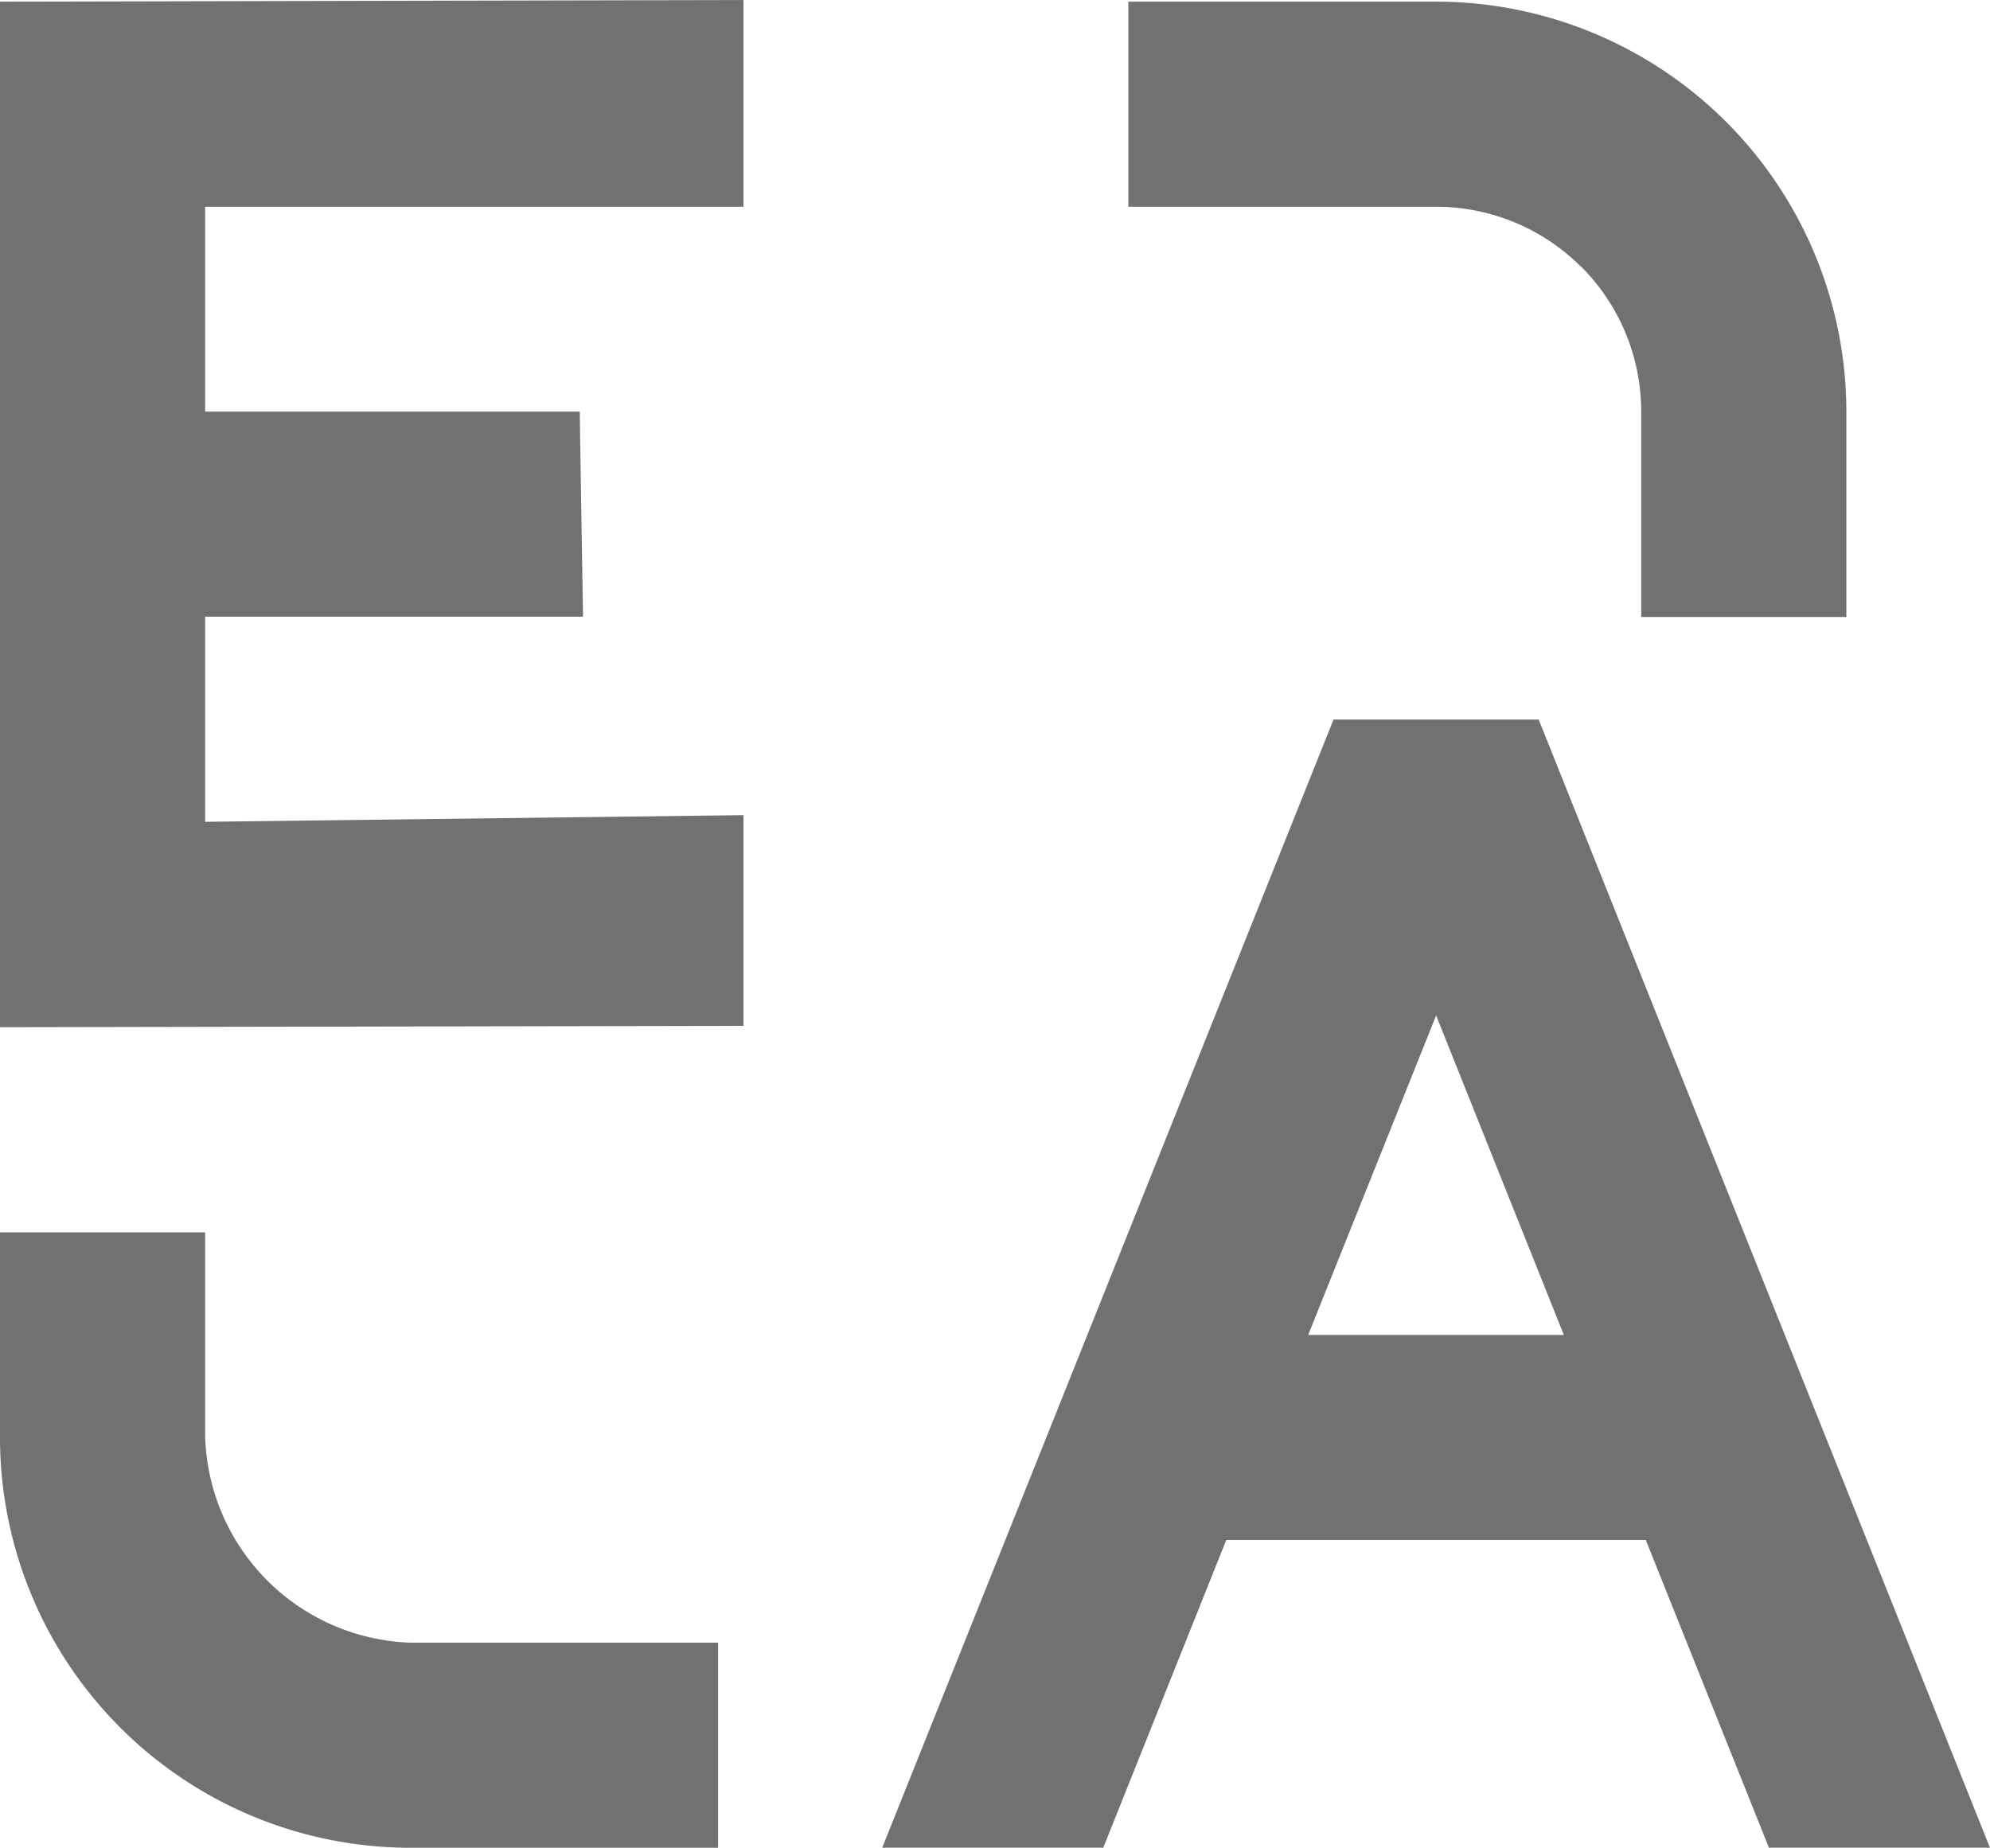
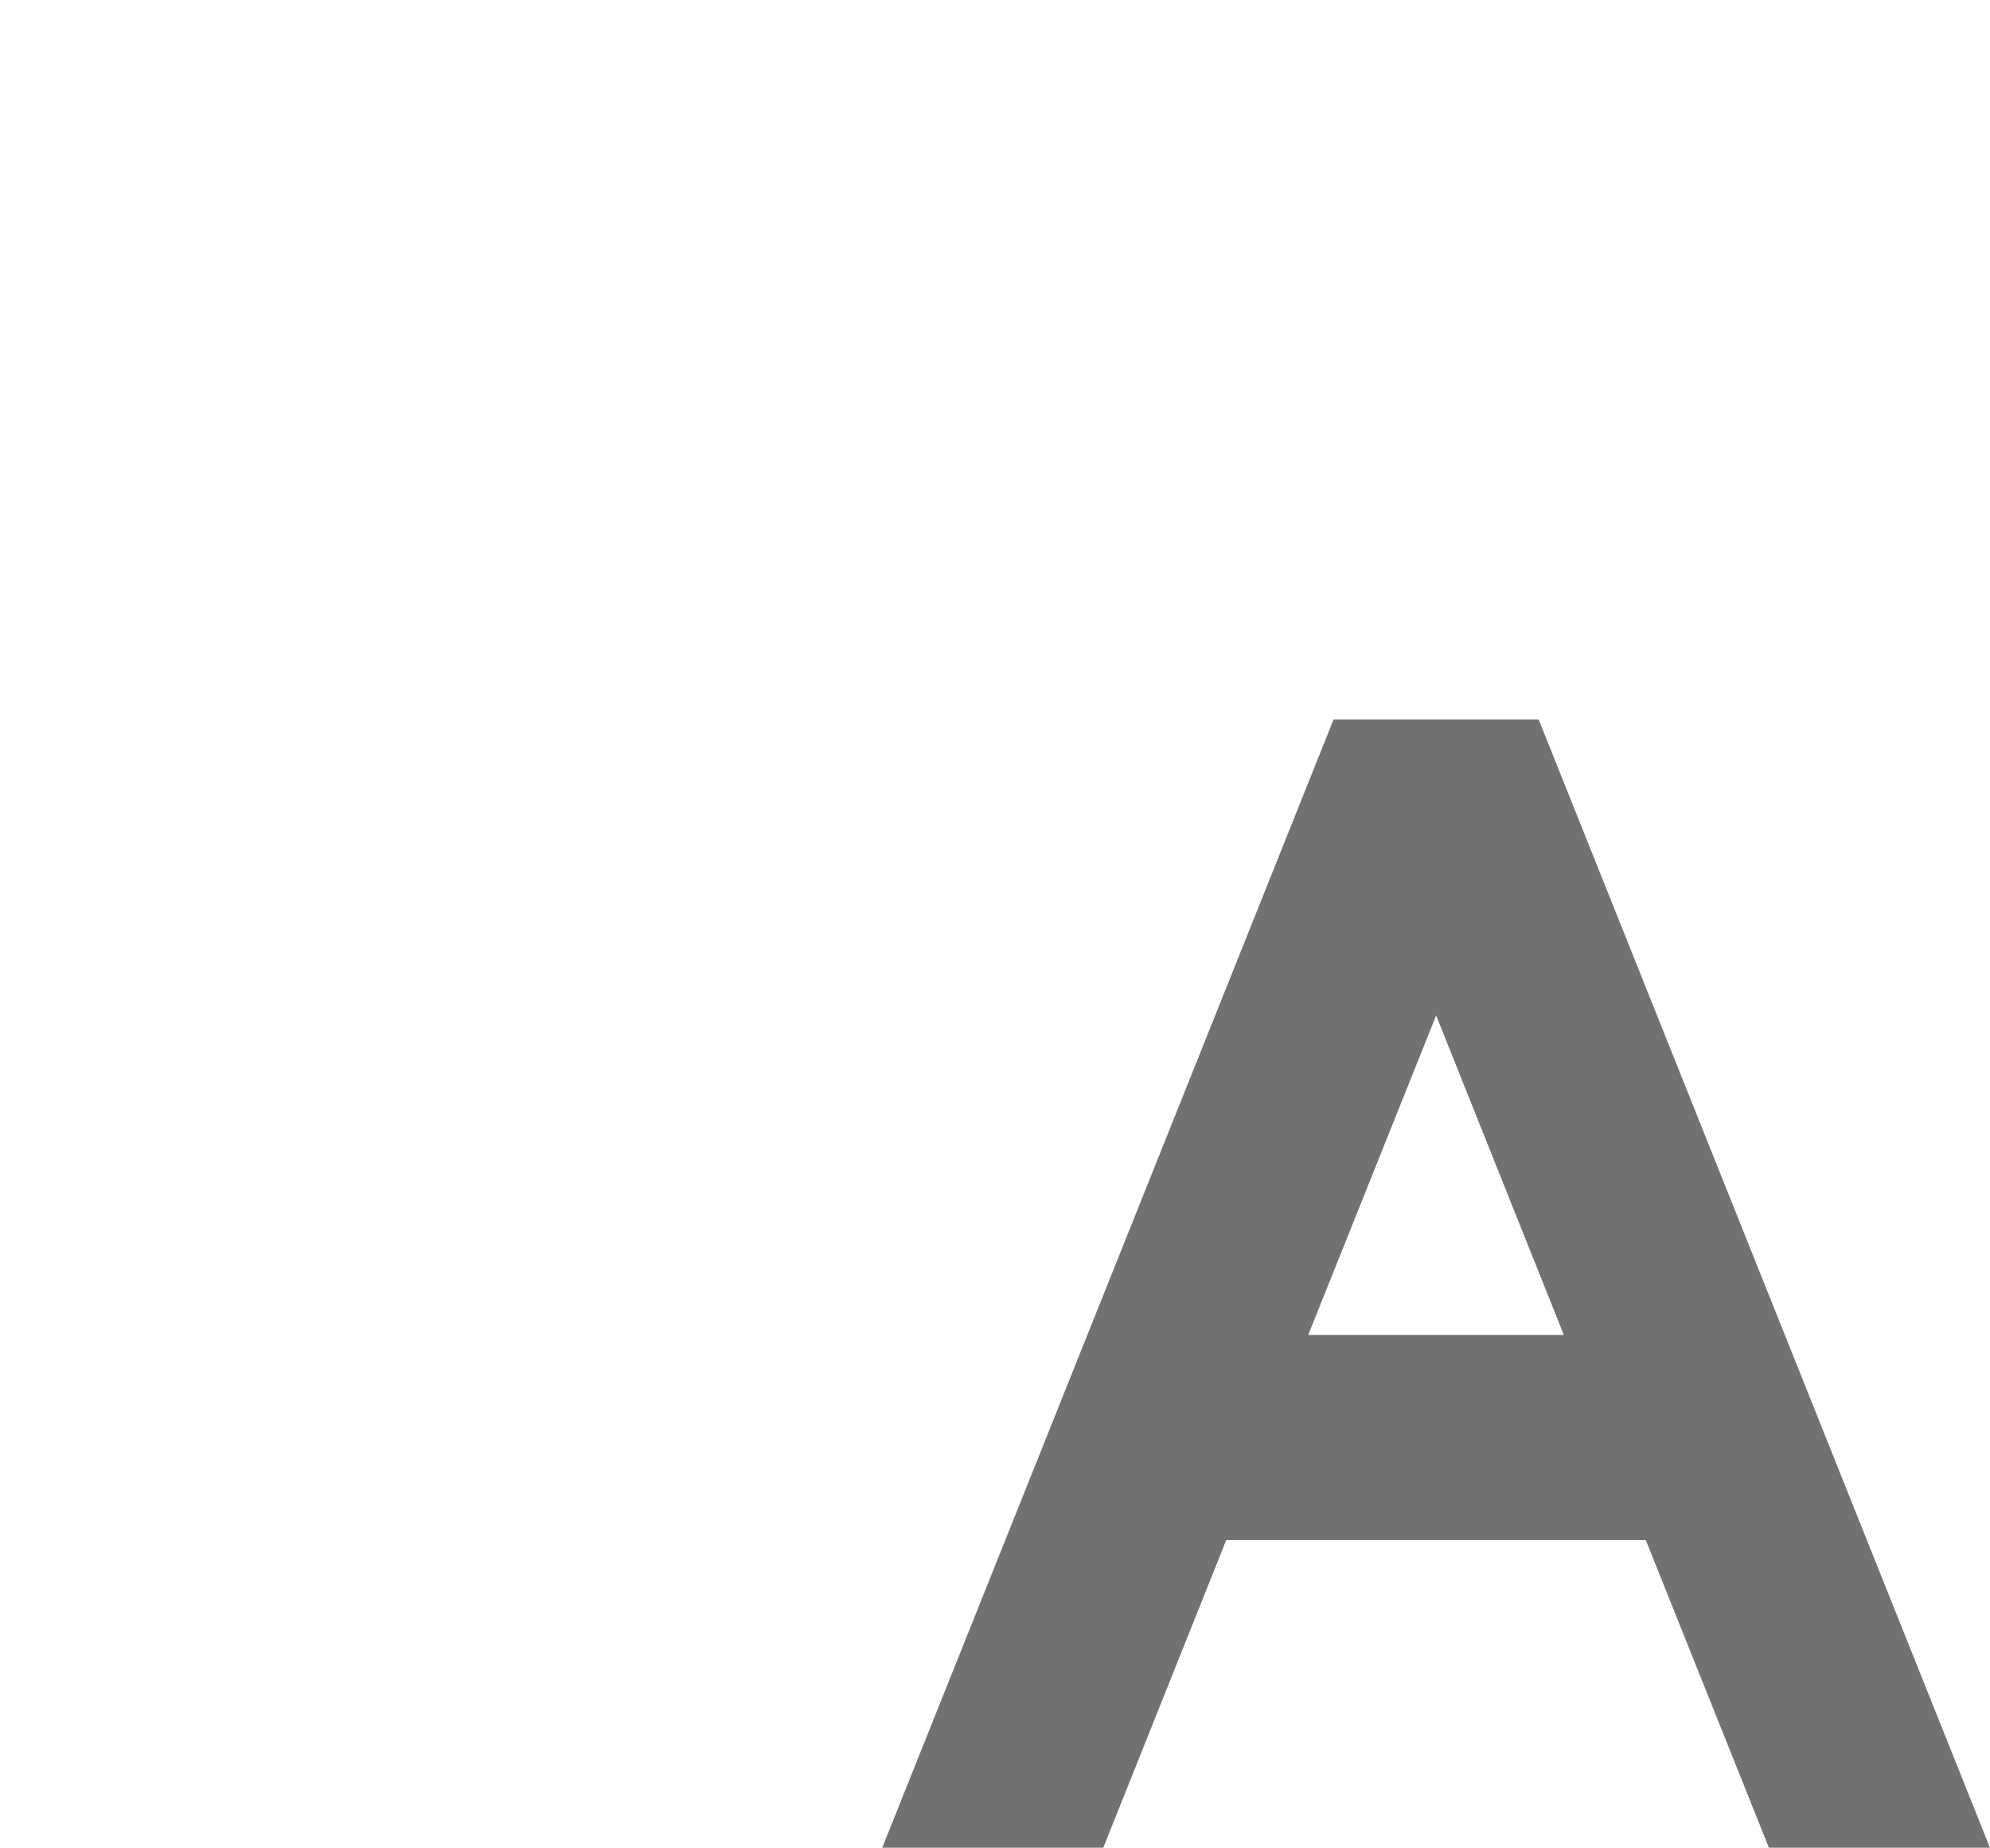
<svg xmlns="http://www.w3.org/2000/svg" width="31.421" height="29.18" viewBox="0 0 31.421 29.18">
  <defs>
    <clipPath id="clip-path">
      <rect id="Rectangle_21169" data-name="Rectangle 21169" width="31.421" height="29.18" fill="#717171" />
    </clipPath>
  </defs>
  <g id="Group_39752" data-name="Group 39752" clip-path="url(#clip-path)">
-     <path id="Path_45274" data-name="Path 45274" d="M3.239,6.5H9.154q.024,1.62.052,3.239H3.239v3.239l8.5-.105V16.2L0,16.222V.026L11.739,0V3.265h-8.5Z" transform="translate(0 0)" fill="#717171" />
-     <path id="Path_45275" data-name="Path 45275" d="M3.239,15.255V12.016H0v3.239a6.481,6.481,0,0,0,6.479,6.479h4.859V18.495H6.479a3.355,3.355,0,0,1-3.239-3.239" transform="translate(0 7.446)" fill="#717171" />
-     <path id="Path_45276" data-name="Path 45276" d="M18.149,4.2a3.24,3.24,0,0,1,.949,2.29V9.734h3.239V6.495A6.481,6.481,0,0,0,15.859.016H11V3.255h4.859a3.24,3.24,0,0,1,2.29.949" transform="translate(6.816 0.01)" fill="#717171" />
    <path id="Path_45277" data-name="Path 45277" d="M18.965,7.016H15.726L8.6,24.832H12.09l1.942-4.859h6.624L22.6,24.832h3.49Zm-3.639,9.718,2.02-5.045,2.016,5.045Z" transform="translate(5.33 4.347)" fill="#717171" />
  </g>
</svg>